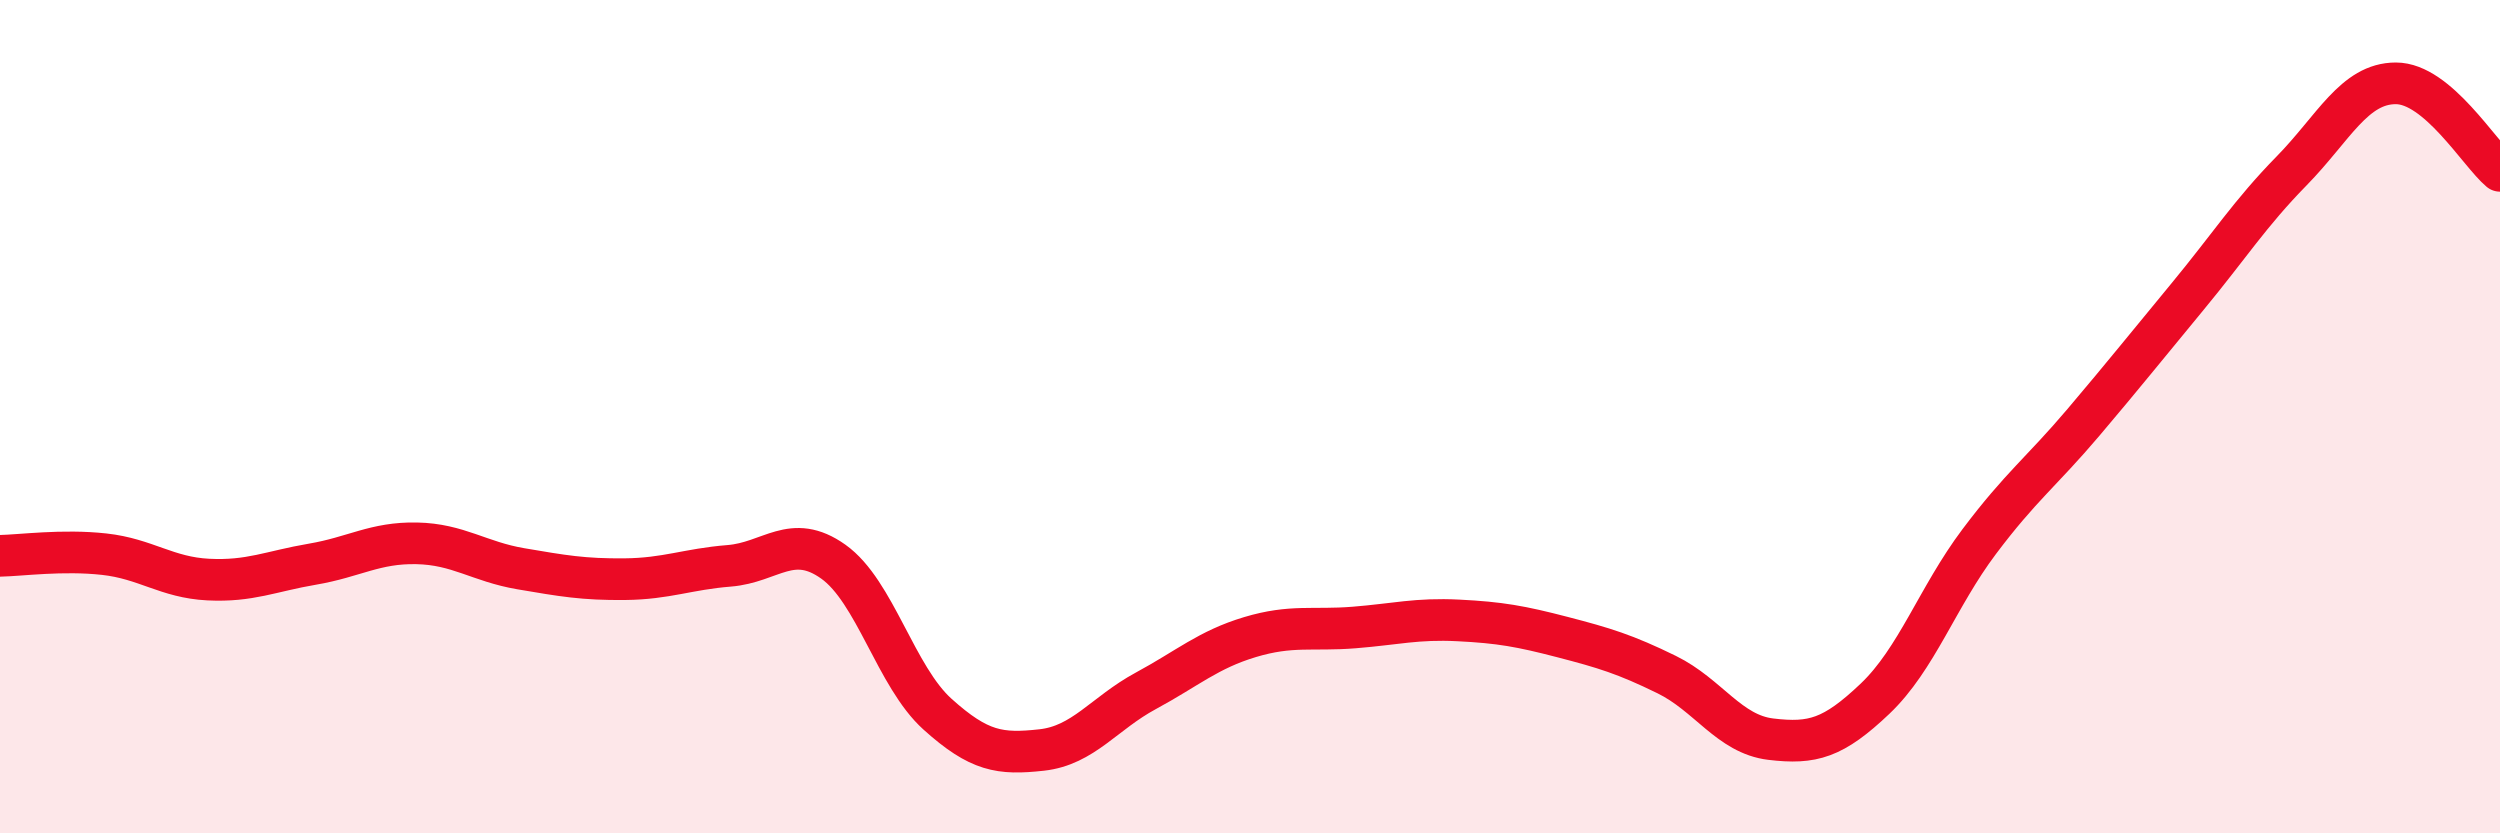
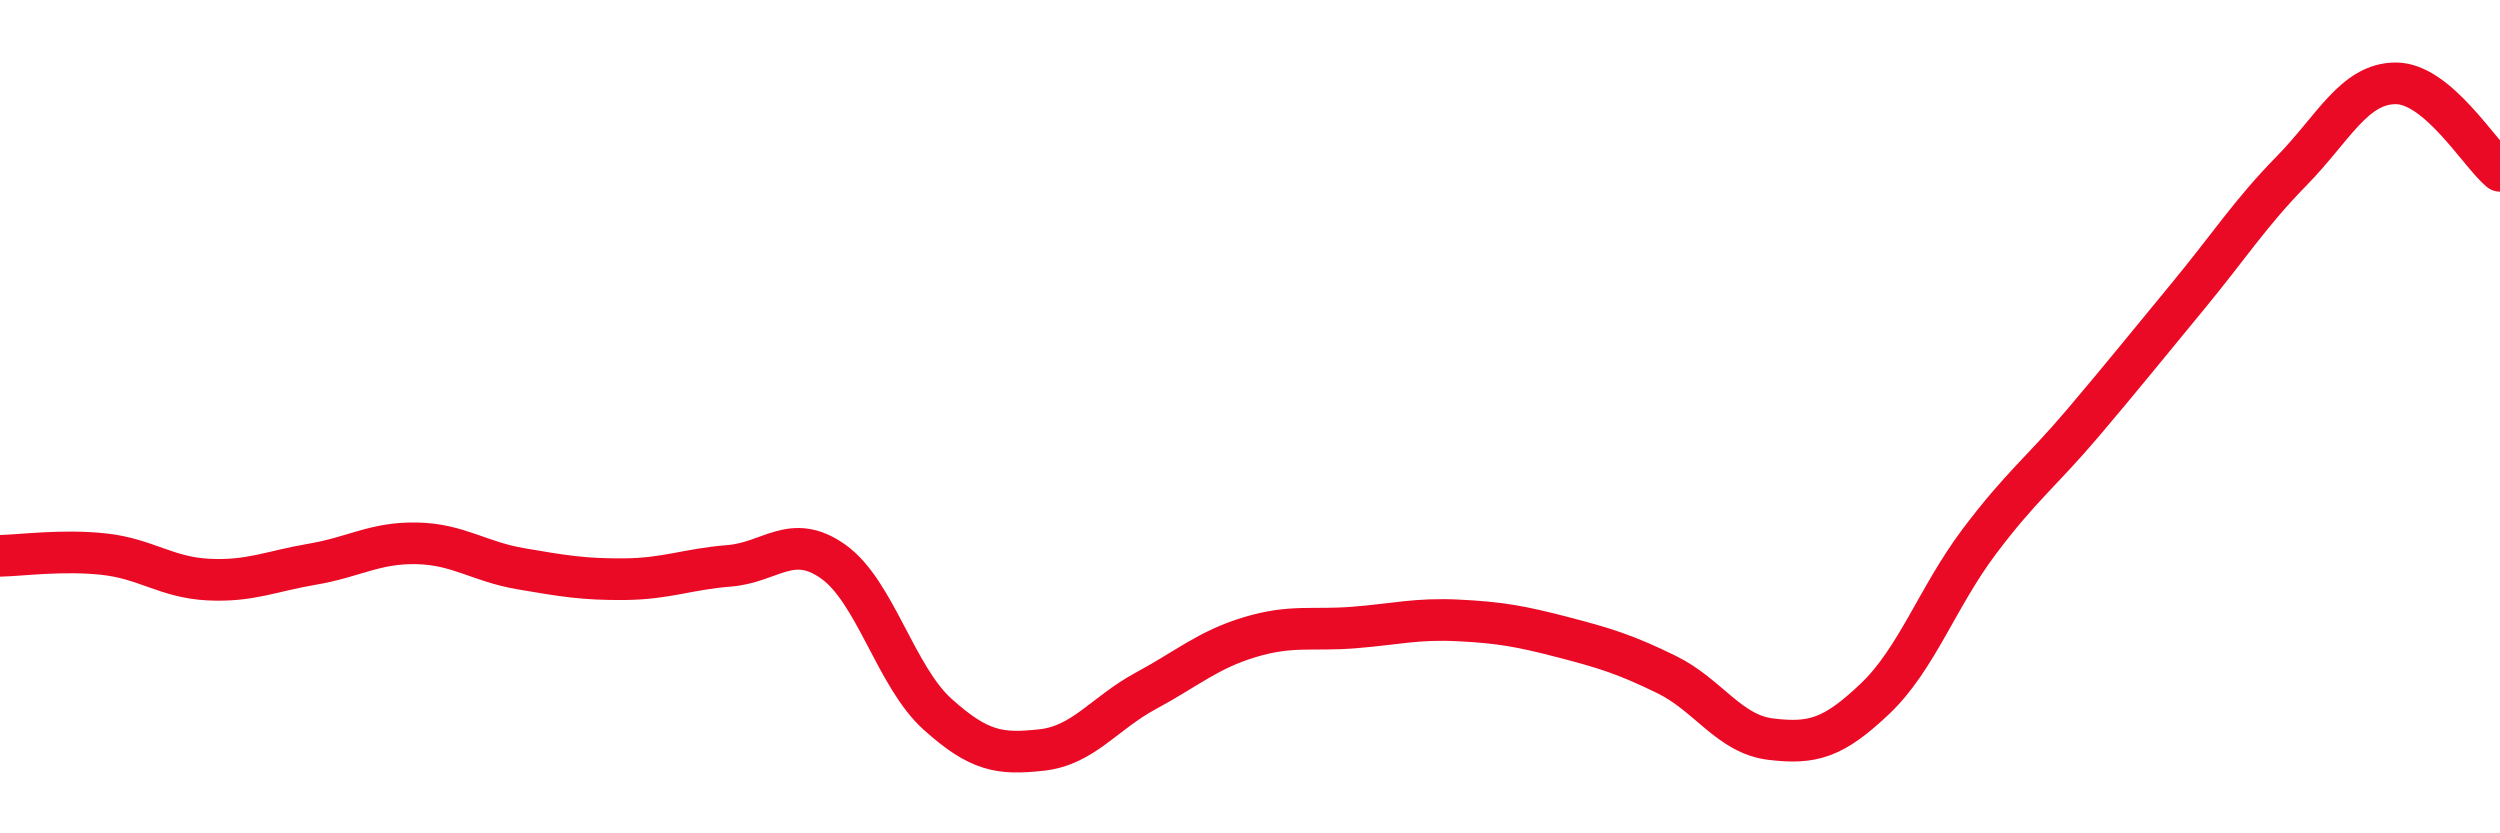
<svg xmlns="http://www.w3.org/2000/svg" width="60" height="20" viewBox="0 0 60 20">
-   <path d="M 0,13.34 C 0.5,13.33 1.5,13.19 2.5,13.3 C 3.5,13.41 4,13.86 5,13.91 C 6,13.96 6.5,13.71 7.5,13.54 C 8.5,13.37 9,13.02 10,13.04 C 11,13.06 11.5,13.48 12.5,13.65 C 13.5,13.82 14,13.91 15,13.9 C 16,13.89 16.5,13.66 17.5,13.58 C 18.5,13.5 19,12.77 20,13.48 C 21,14.19 21.5,16.24 22.5,17.14 C 23.5,18.04 24,18.11 25,18 C 26,17.89 26.5,17.12 27.5,16.58 C 28.5,16.04 29,15.59 30,15.29 C 31,14.99 31.5,15.14 32.5,15.06 C 33.5,14.98 34,14.84 35,14.89 C 36,14.94 36.5,15.03 37.5,15.29 C 38.5,15.55 39,15.7 40,16.19 C 41,16.68 41.5,17.62 42.5,17.74 C 43.5,17.86 44,17.72 45,16.77 C 46,15.82 46.5,14.33 47.5,13 C 48.5,11.67 49,11.32 50,10.14 C 51,8.96 51.5,8.33 52.5,7.12 C 53.5,5.91 54,5.12 55,4.1 C 56,3.08 56.5,2 57.5,2 C 58.5,2 59.5,3.68 60,4.1L60 20L0 20Z" fill="#EB0A25" opacity="0.1" stroke-linecap="round" stroke-linejoin="round" />
  <path d="M 0,13.34 C 0.5,13.33 1.5,13.19 2.5,13.3 C 3.5,13.41 4,13.86 5,13.91 C 6,13.96 6.5,13.71 7.5,13.54 C 8.5,13.37 9,13.02 10,13.04 C 11,13.06 11.5,13.48 12.5,13.65 C 13.5,13.82 14,13.91 15,13.9 C 16,13.89 16.5,13.66 17.5,13.58 C 18.5,13.5 19,12.77 20,13.48 C 21,14.19 21.5,16.24 22.5,17.14 C 23.5,18.04 24,18.11 25,18 C 26,17.89 26.5,17.12 27.5,16.58 C 28.5,16.04 29,15.59 30,15.29 C 31,14.99 31.5,15.14 32.5,15.06 C 33.5,14.98 34,14.84 35,14.89 C 36,14.94 36.5,15.03 37.5,15.29 C 38.5,15.55 39,15.7 40,16.19 C 41,16.68 41.5,17.62 42.5,17.74 C 43.5,17.86 44,17.72 45,16.77 C 46,15.82 46.5,14.33 47.5,13 C 48.5,11.67 49,11.32 50,10.14 C 51,8.96 51.5,8.33 52.5,7.12 C 53.5,5.91 54,5.12 55,4.1 C 56,3.08 56.5,2 57.5,2 C 58.5,2 59.5,3.68 60,4.1" stroke="#EB0A25" stroke-width="1" fill="none" stroke-linecap="round" stroke-linejoin="round" />
</svg>